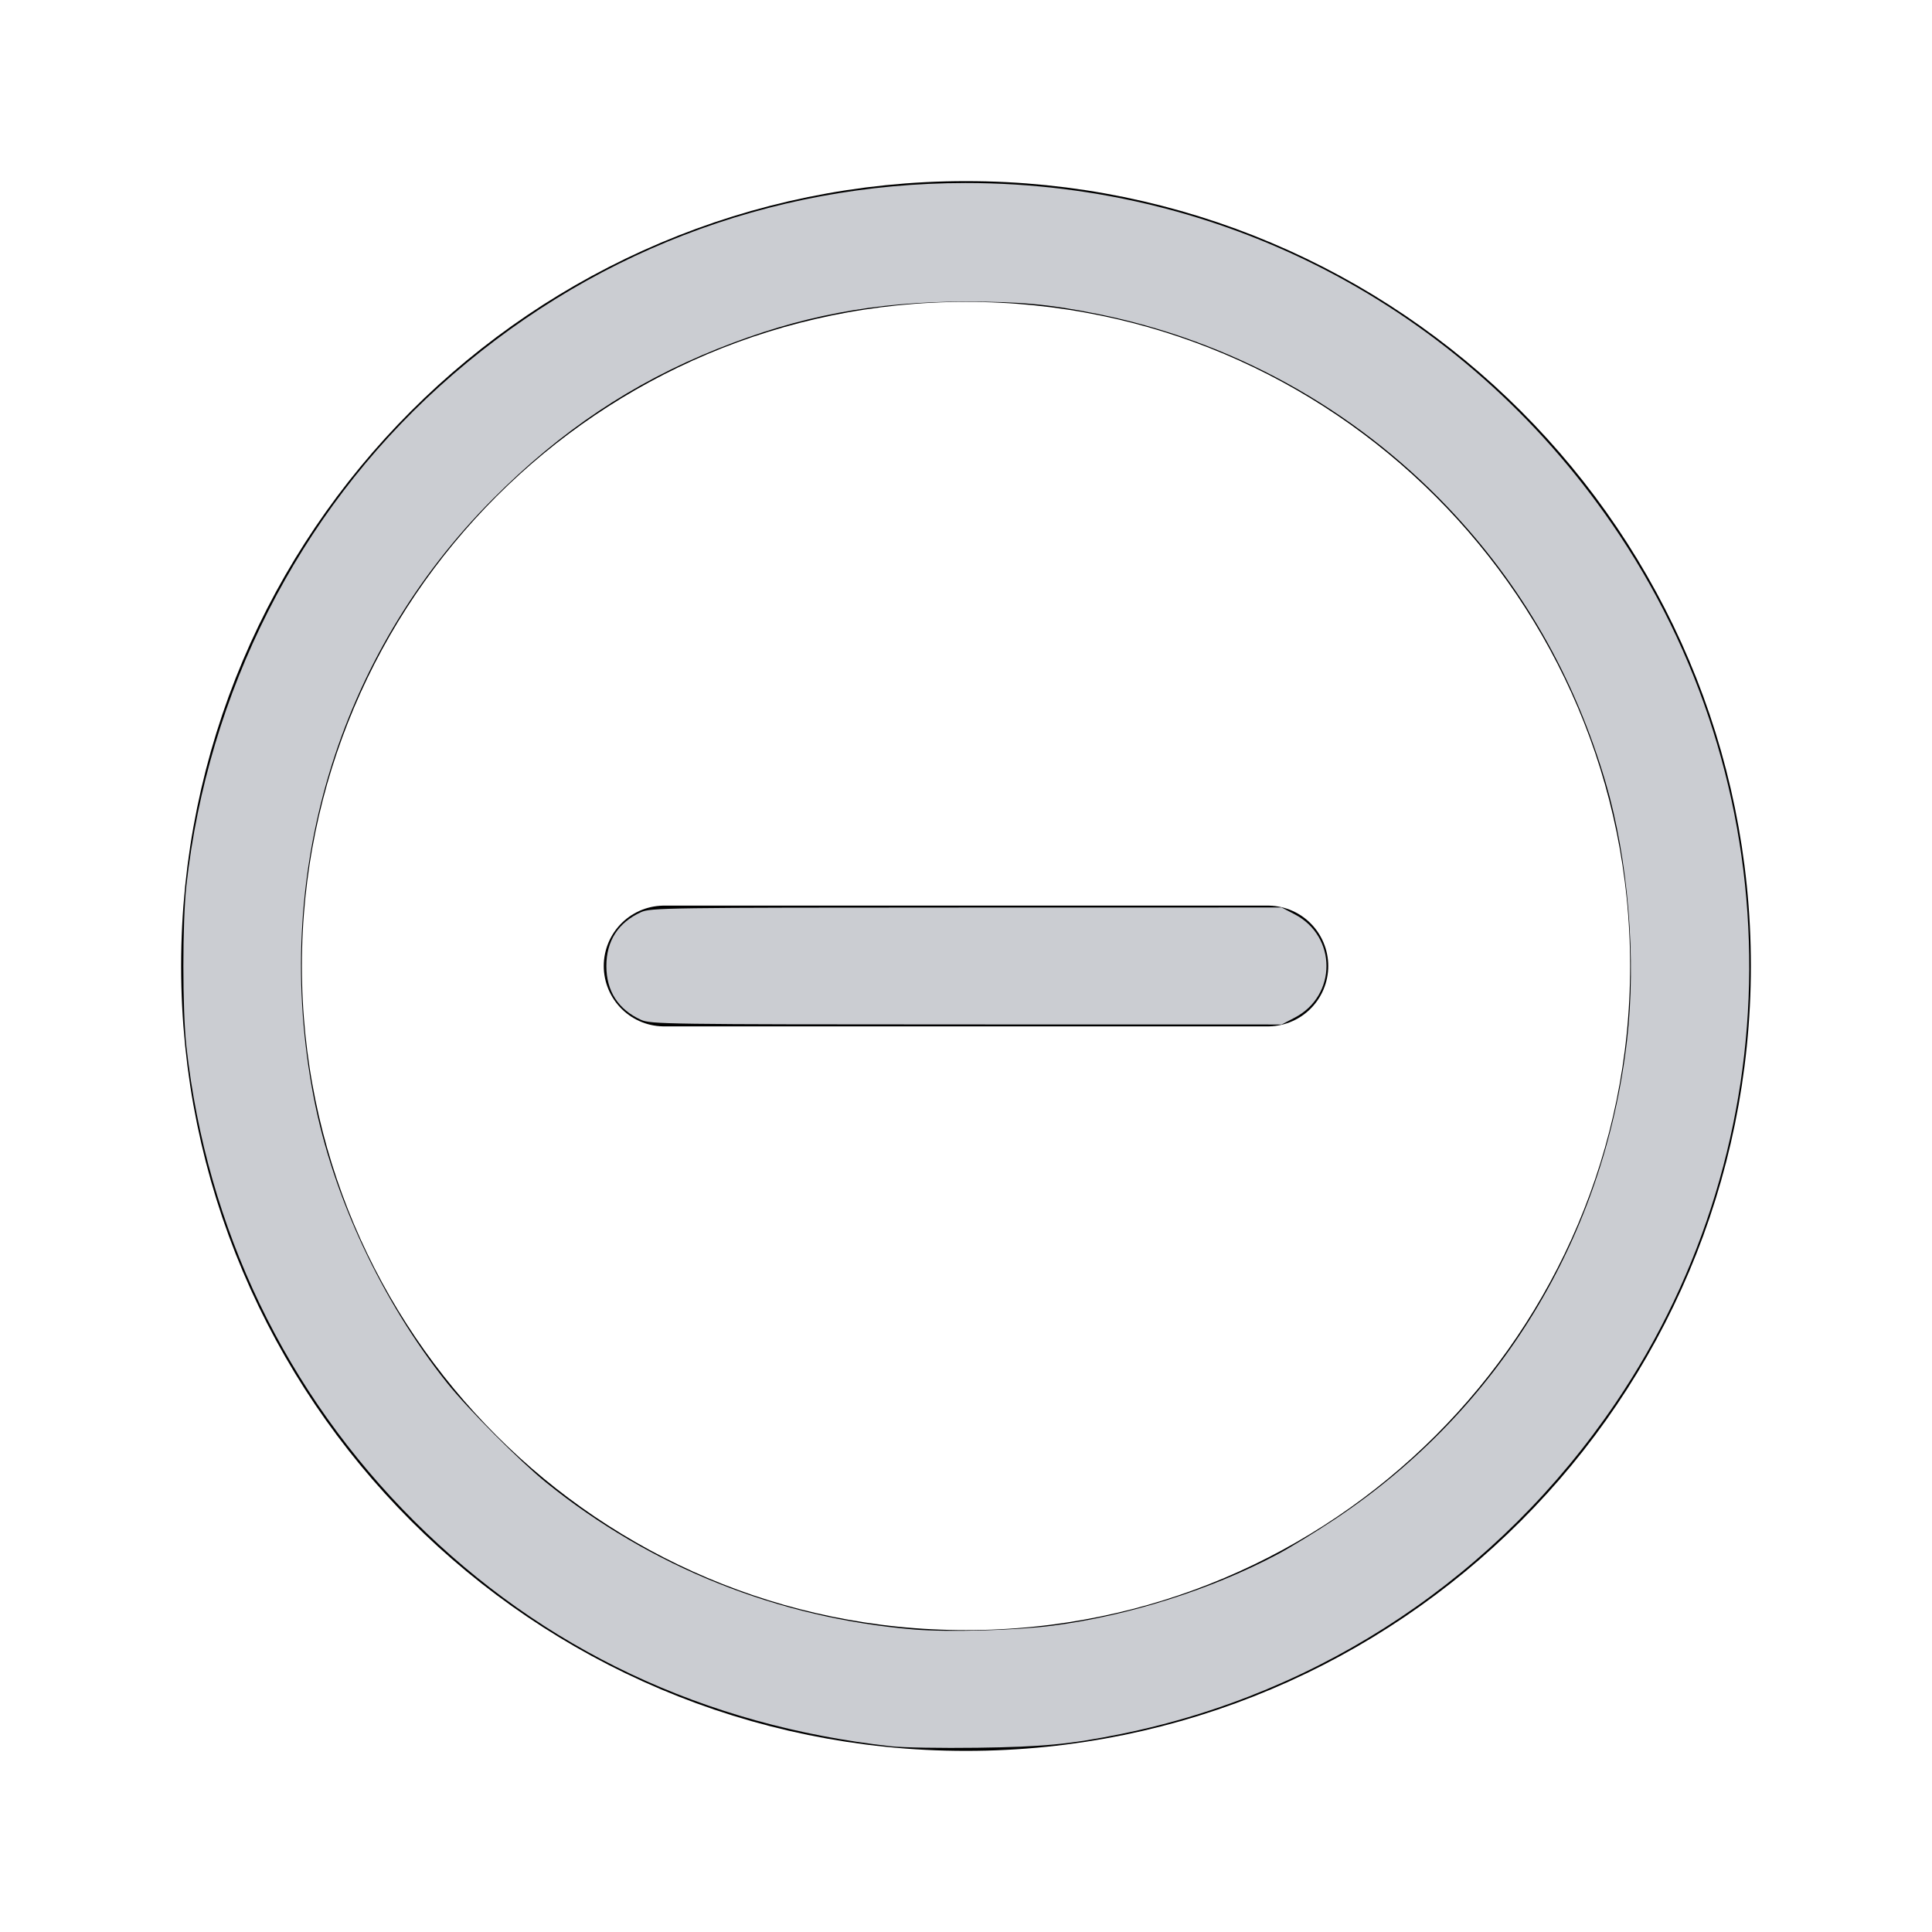
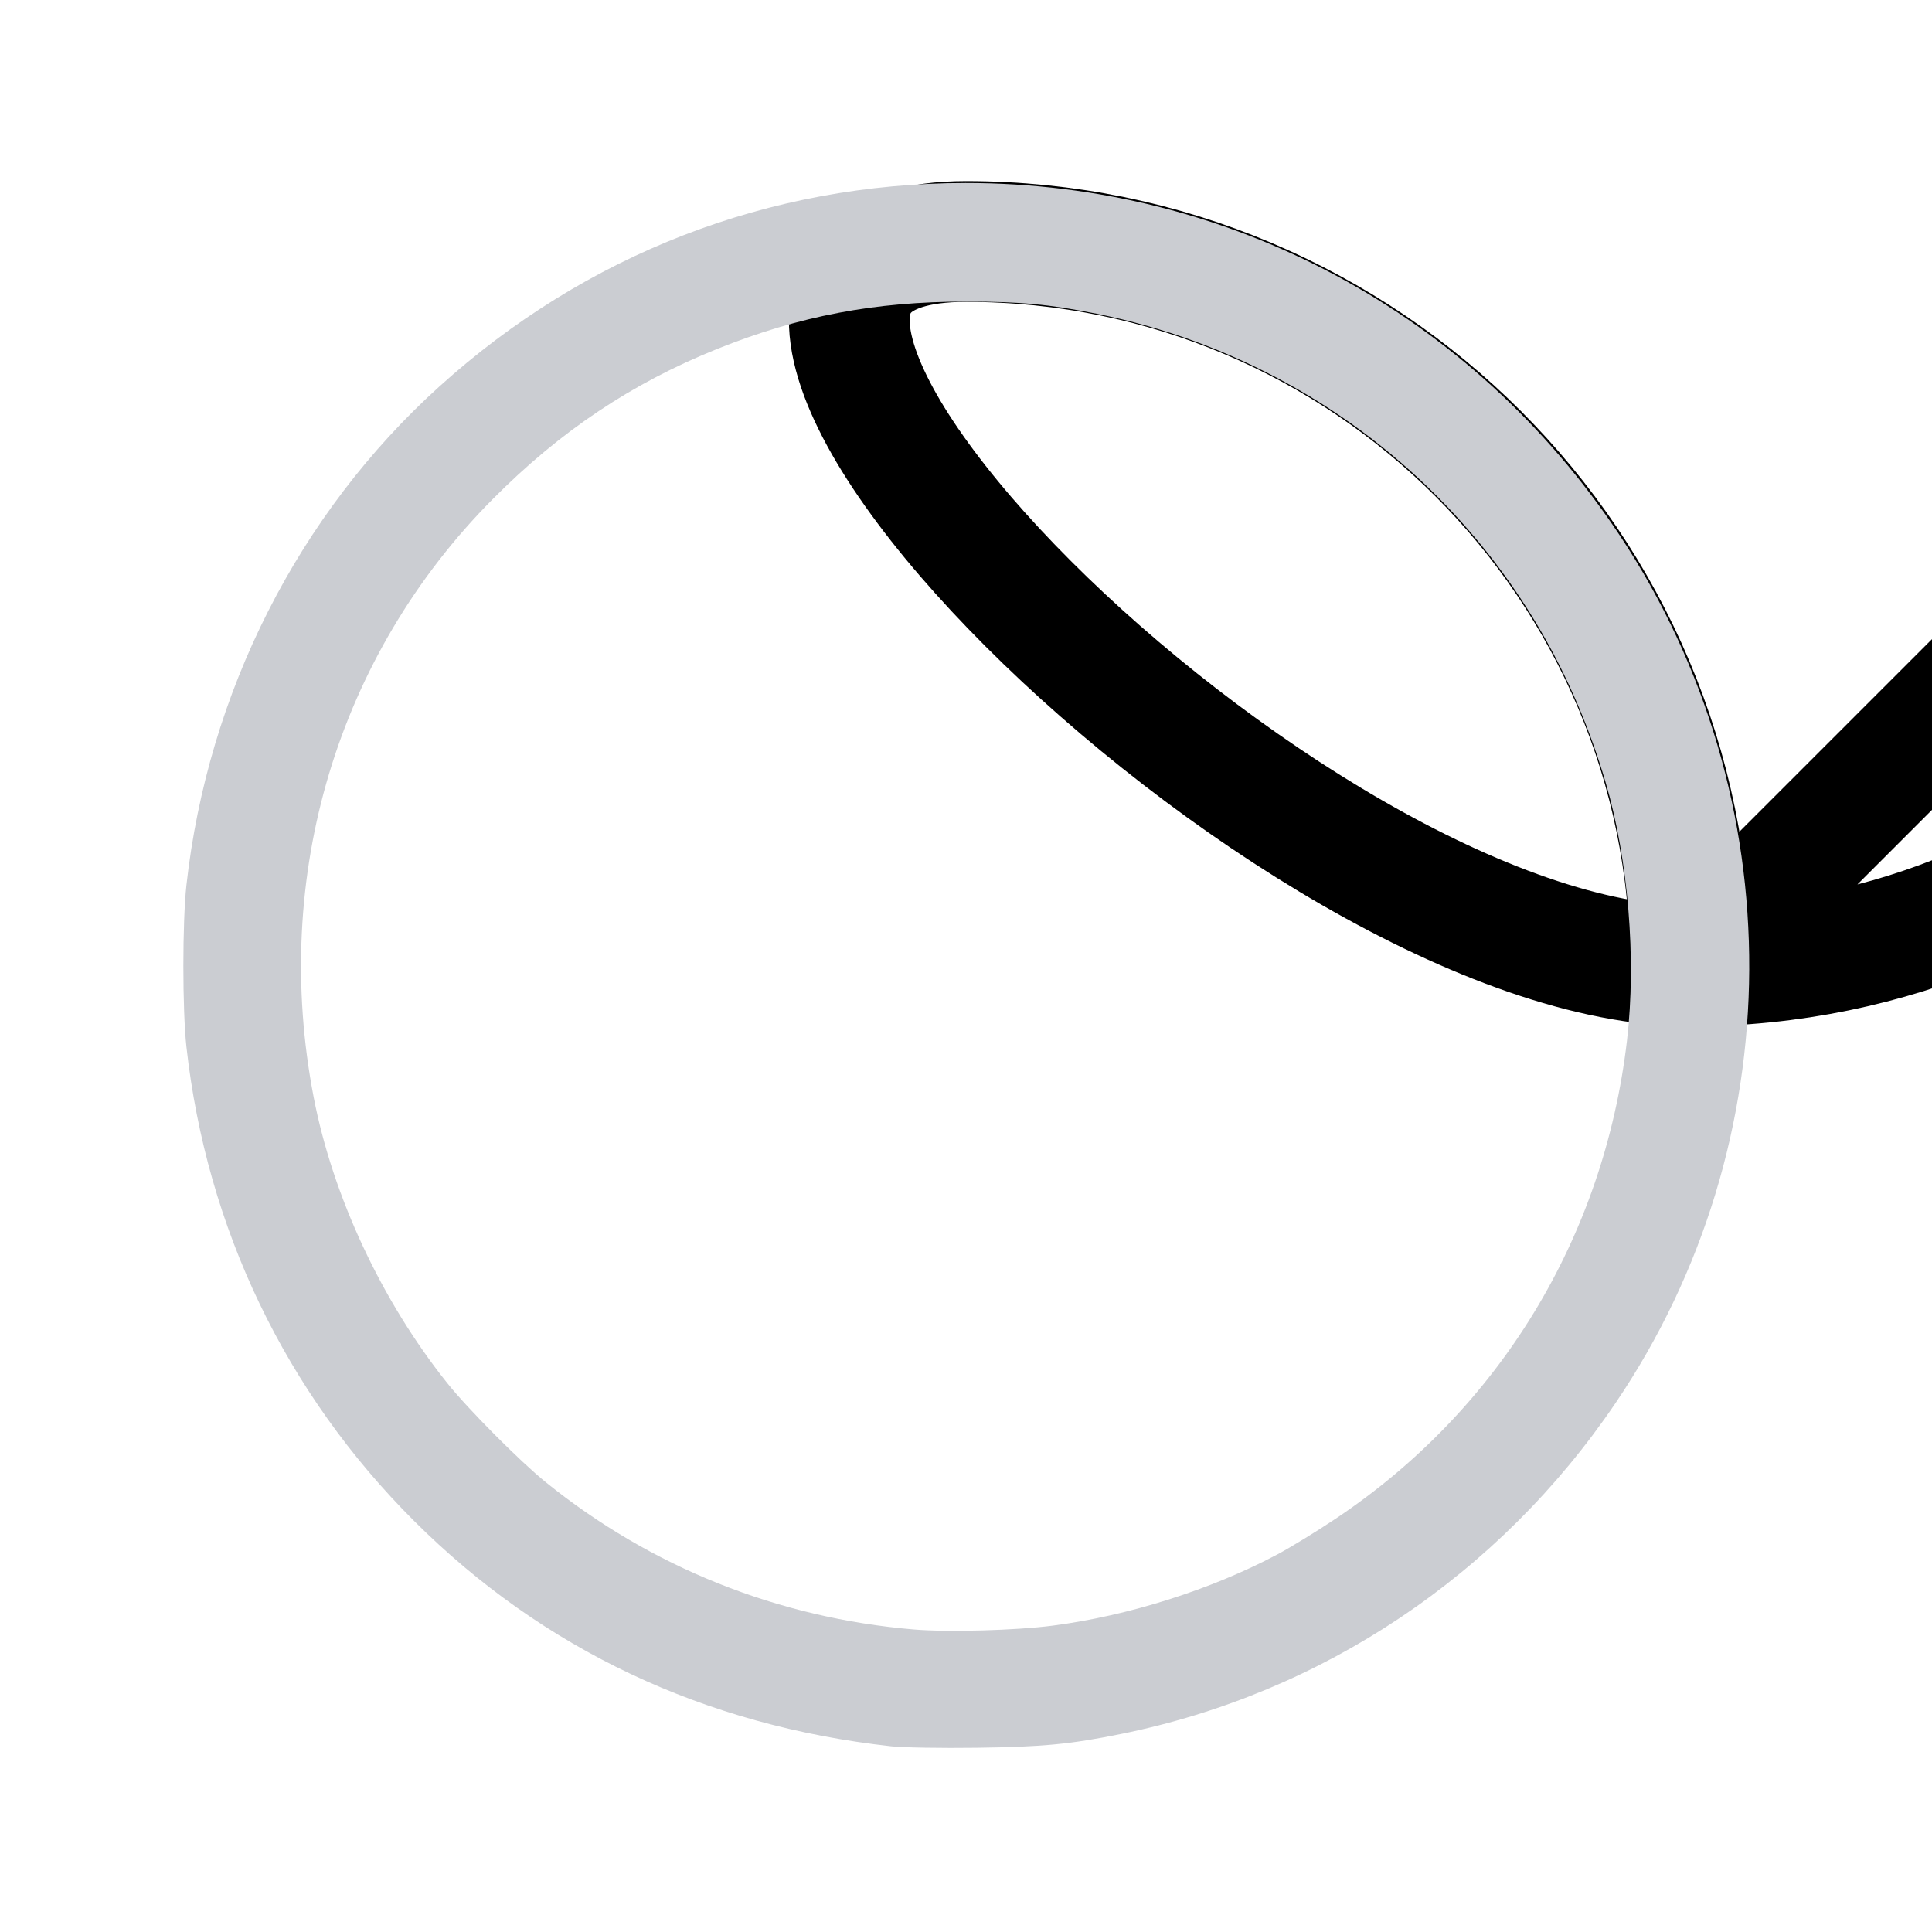
<svg xmlns="http://www.w3.org/2000/svg" xmlns:ns1="http://sodipodi.sourceforge.net/DTD/sodipodi-0.dtd" xmlns:ns2="http://www.inkscape.org/namespaces/inkscape" class="ionicon" viewBox="0 0 512 512" version="1.1" id="svg6243" ns1:docname="remove-circle-outline_unavailable.svg" ns2:version="1.2.1 (9c6d41e410, 2022-07-14)">
  <defs id="defs6247" />
  <ns1:namedview id="namedview6245" pagecolor="#ffffff" bordercolor="#000000" borderopacity="0.25" ns2:showpageshadow="2" ns2:pageopacity="0.0" ns2:pagecheckerboard="0" ns2:deskcolor="#d1d1d1" showgrid="false" ns2:zoom="1.515625" ns2:cx="229.60825" ns2:cy="254.35052" ns2:window-width="2880" ns2:window-height="1514" ns2:window-x="2869" ns2:window-y="-11" ns2:window-maximized="1" ns2:current-layer="svg6243" />
-   <path d="M448 256c0-106-86-192-192-192S64 150 64 256s86 192 192 192 192-86 192-192z" fill="none" stroke="currentColor" stroke-miterlimit="10" stroke-width="32" id="path6239" />
-   <path fill="none" stroke="currentColor" stroke-linecap="round" stroke-linejoin="round" stroke-width="32" d="M336 256H176" id="path6241" />
-   <path style="fill:#cbcdd2;stroke-width:0.66;fill-opacity:1" d="m 169.882,270.271 c -6.052,-2.749 -9.188,-7.62 -9.188,-14.271 0,-6.651 3.136,-11.521 9.188,-14.271 2.525,-1.147 6.714,-1.206 86.207,-1.22 l 83.554,-0.015 3.475,1.815 c 11.212,5.857 11.212,21.523 0,27.38 l -3.475,1.815 -83.554,-0.015 c -79.493,-0.014 -83.682,-0.073 -86.207,-1.22 z" id="path6366" />
+   <path d="M448 256c0-106-86-192-192-192s86 192 192 192 192-86 192-192z" fill="none" stroke="currentColor" stroke-miterlimit="10" stroke-width="32" id="path6239" />
  <path style="fill:#cbcdd2;fill-opacity:1;stroke-width:0.66" d="M 236.206,462.79 C 186.68,457.308 143.902,437.12 109.817,403.145 75.733,369.169 54.757,325.522 49.41,277.443 c -1.085,-9.759 -1.085,-33.127 0,-42.887 5.679,-51.062 29.7,-98.409 67.043,-132.145 38.847,-35.095 87.42,-53.879 139.4,-53.909 70.084,-0.041 134.265,34.492 173.317,93.255 46.23,69.564 45.828,160.877 -1.014,230.036 -30.908,45.633 -77.693,76.933 -131.154,87.744 -13.413,2.712 -20.577,3.397 -38.034,3.637 -9.435,0.13 -19.678,-0.044 -22.763,-0.385 z m 42.76,-31.978 c 20.11,-2.619 41.943,-9.536 59.499,-18.85 3.452,-1.832 10.434,-6.107 15.514,-9.502 43.322,-28.944 71.082,-74.512 77.188,-126.704 2.527,-21.603 0.341,-48.027 -5.658,-68.399 -8.234,-27.959 -22.231,-52.357 -41.862,-72.967 C 358.63,108.125 326.213,90.266 290.639,83.15 278.08,80.637 270.482,79.932 256,79.932 c -24.219,0 -44.09,3.779 -65.921,12.535 -22.563,9.051 -41.57,21.76 -59.452,39.754 -41.234,41.493 -58.784,100.083 -47.498,158.567 5.069,26.267 18.021,53.99 35.38,75.727 5.514,6.905 19.273,20.743 26.157,26.308 27.826,22.492 61.602,35.999 97.538,39.006 8.963,0.75 27.031,0.25 36.761,-1.018 z" id="path7526" />
</svg>